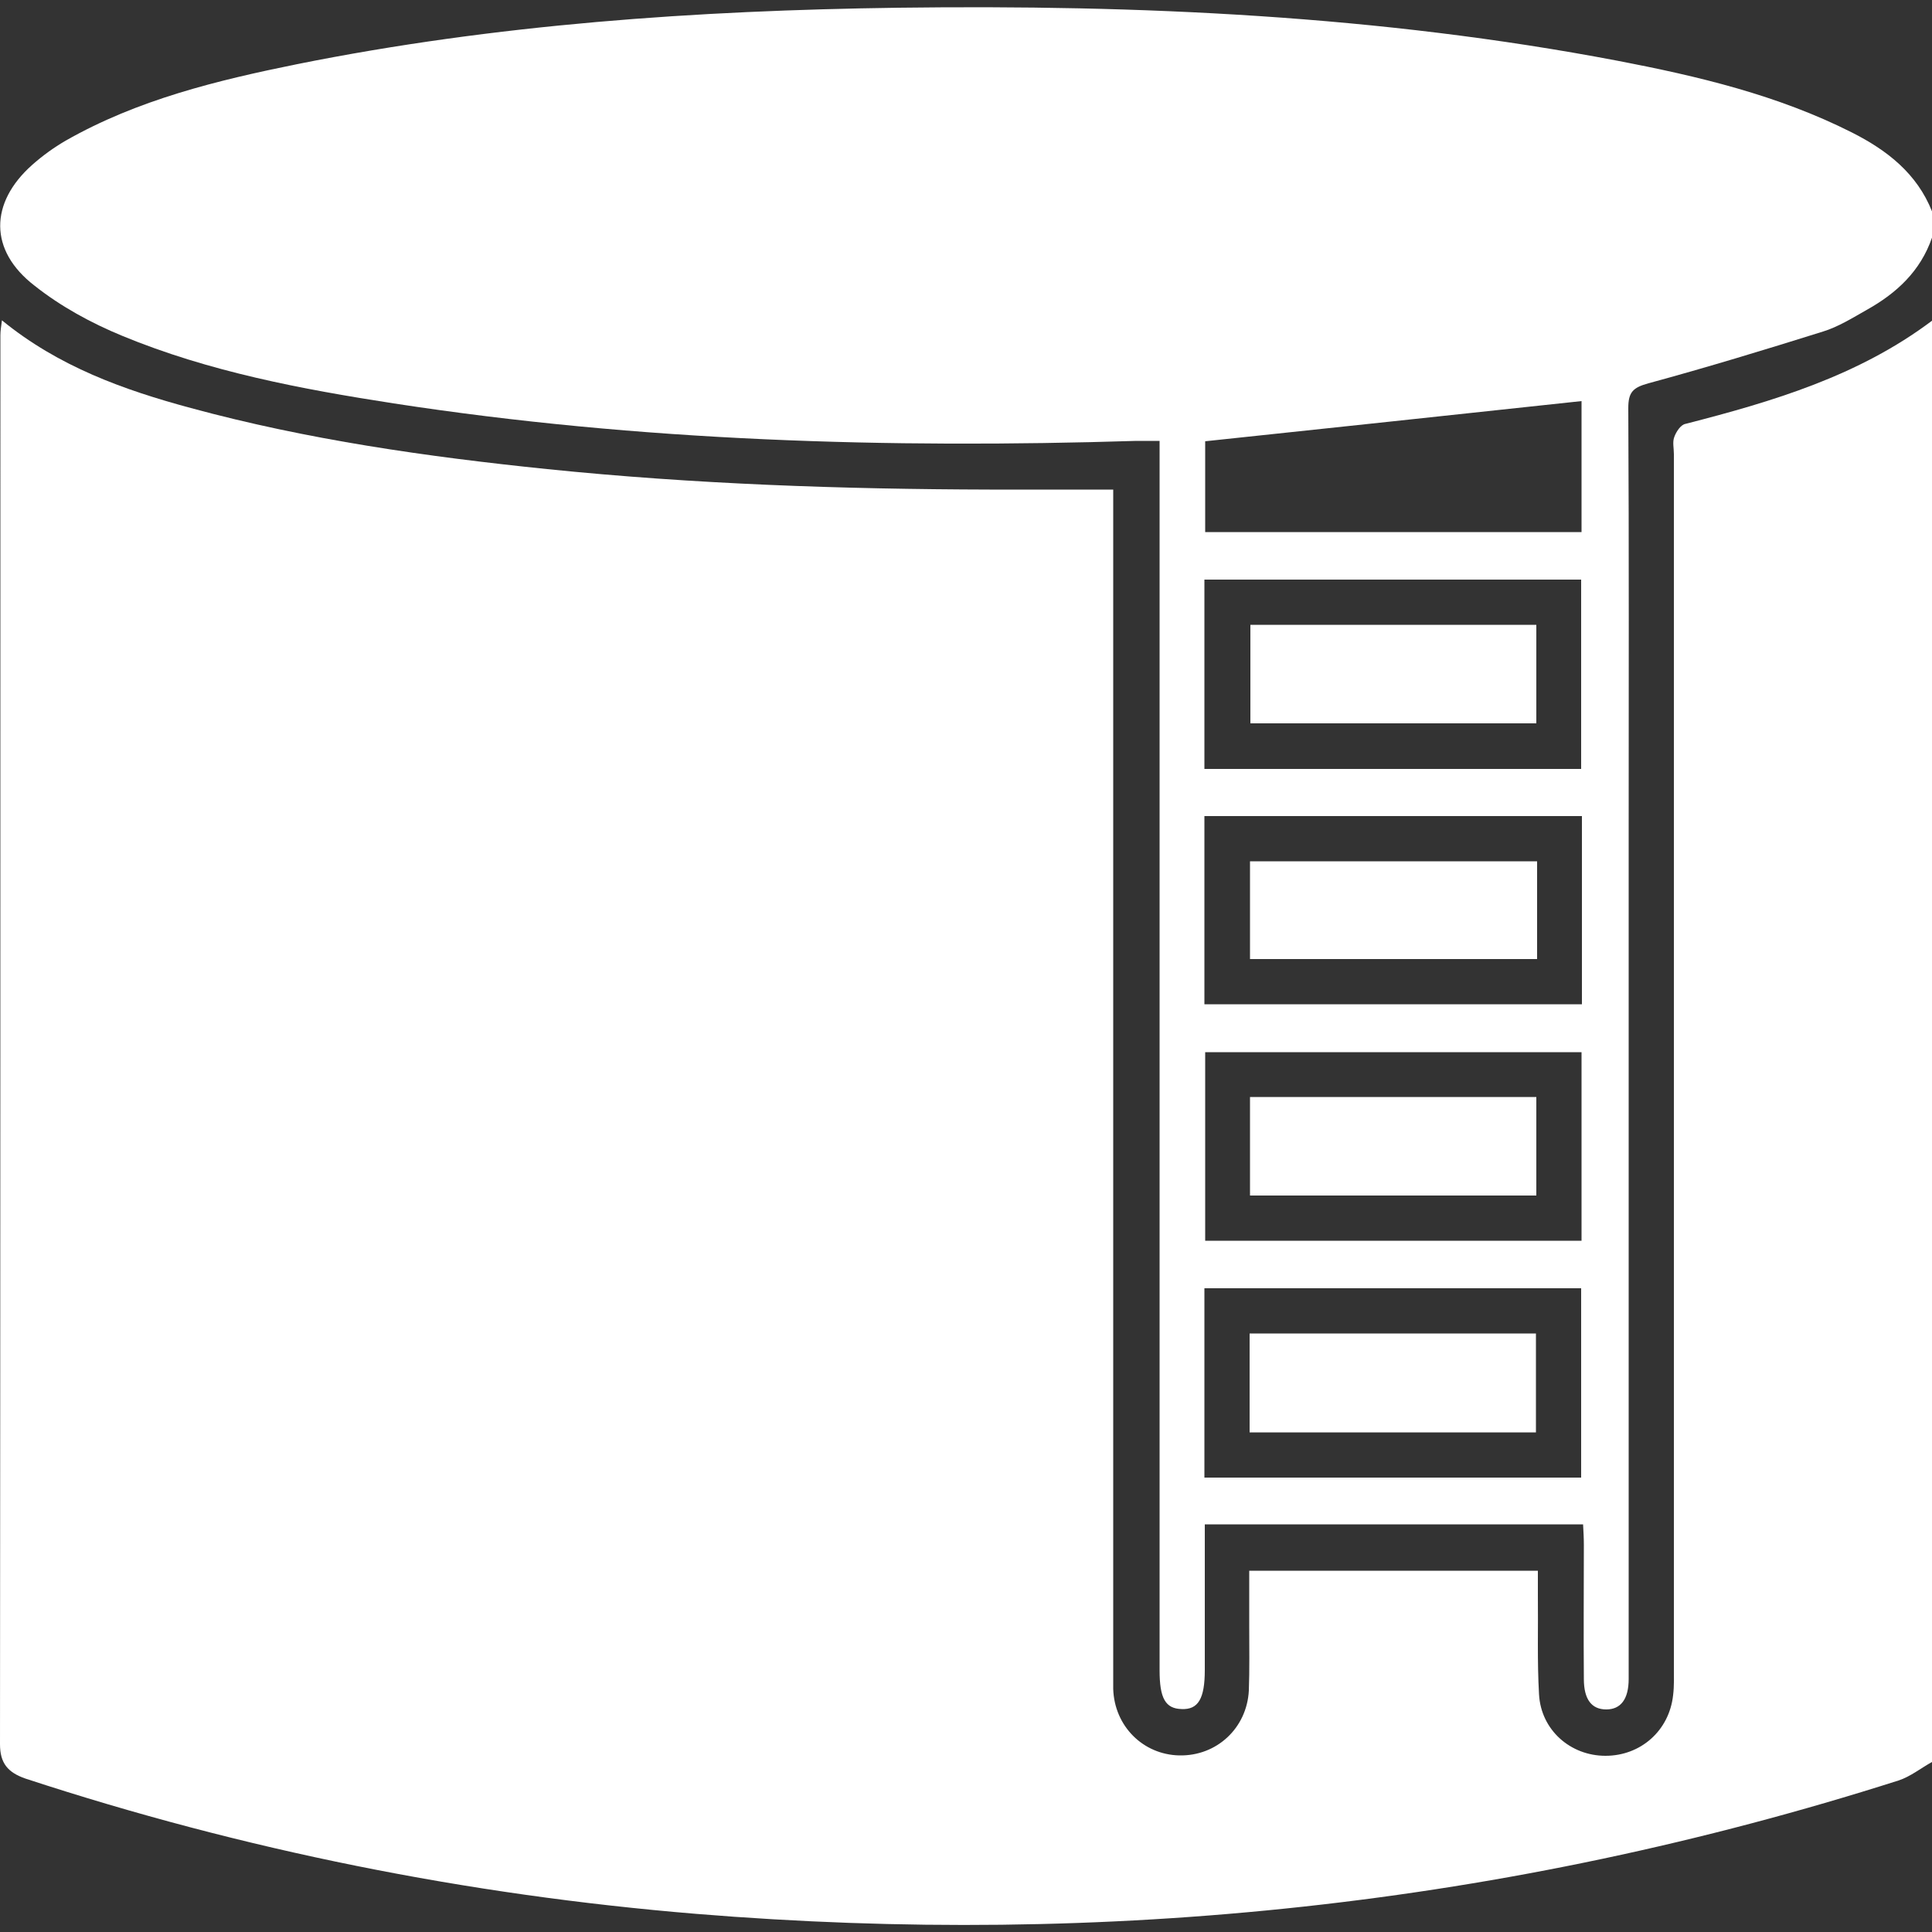
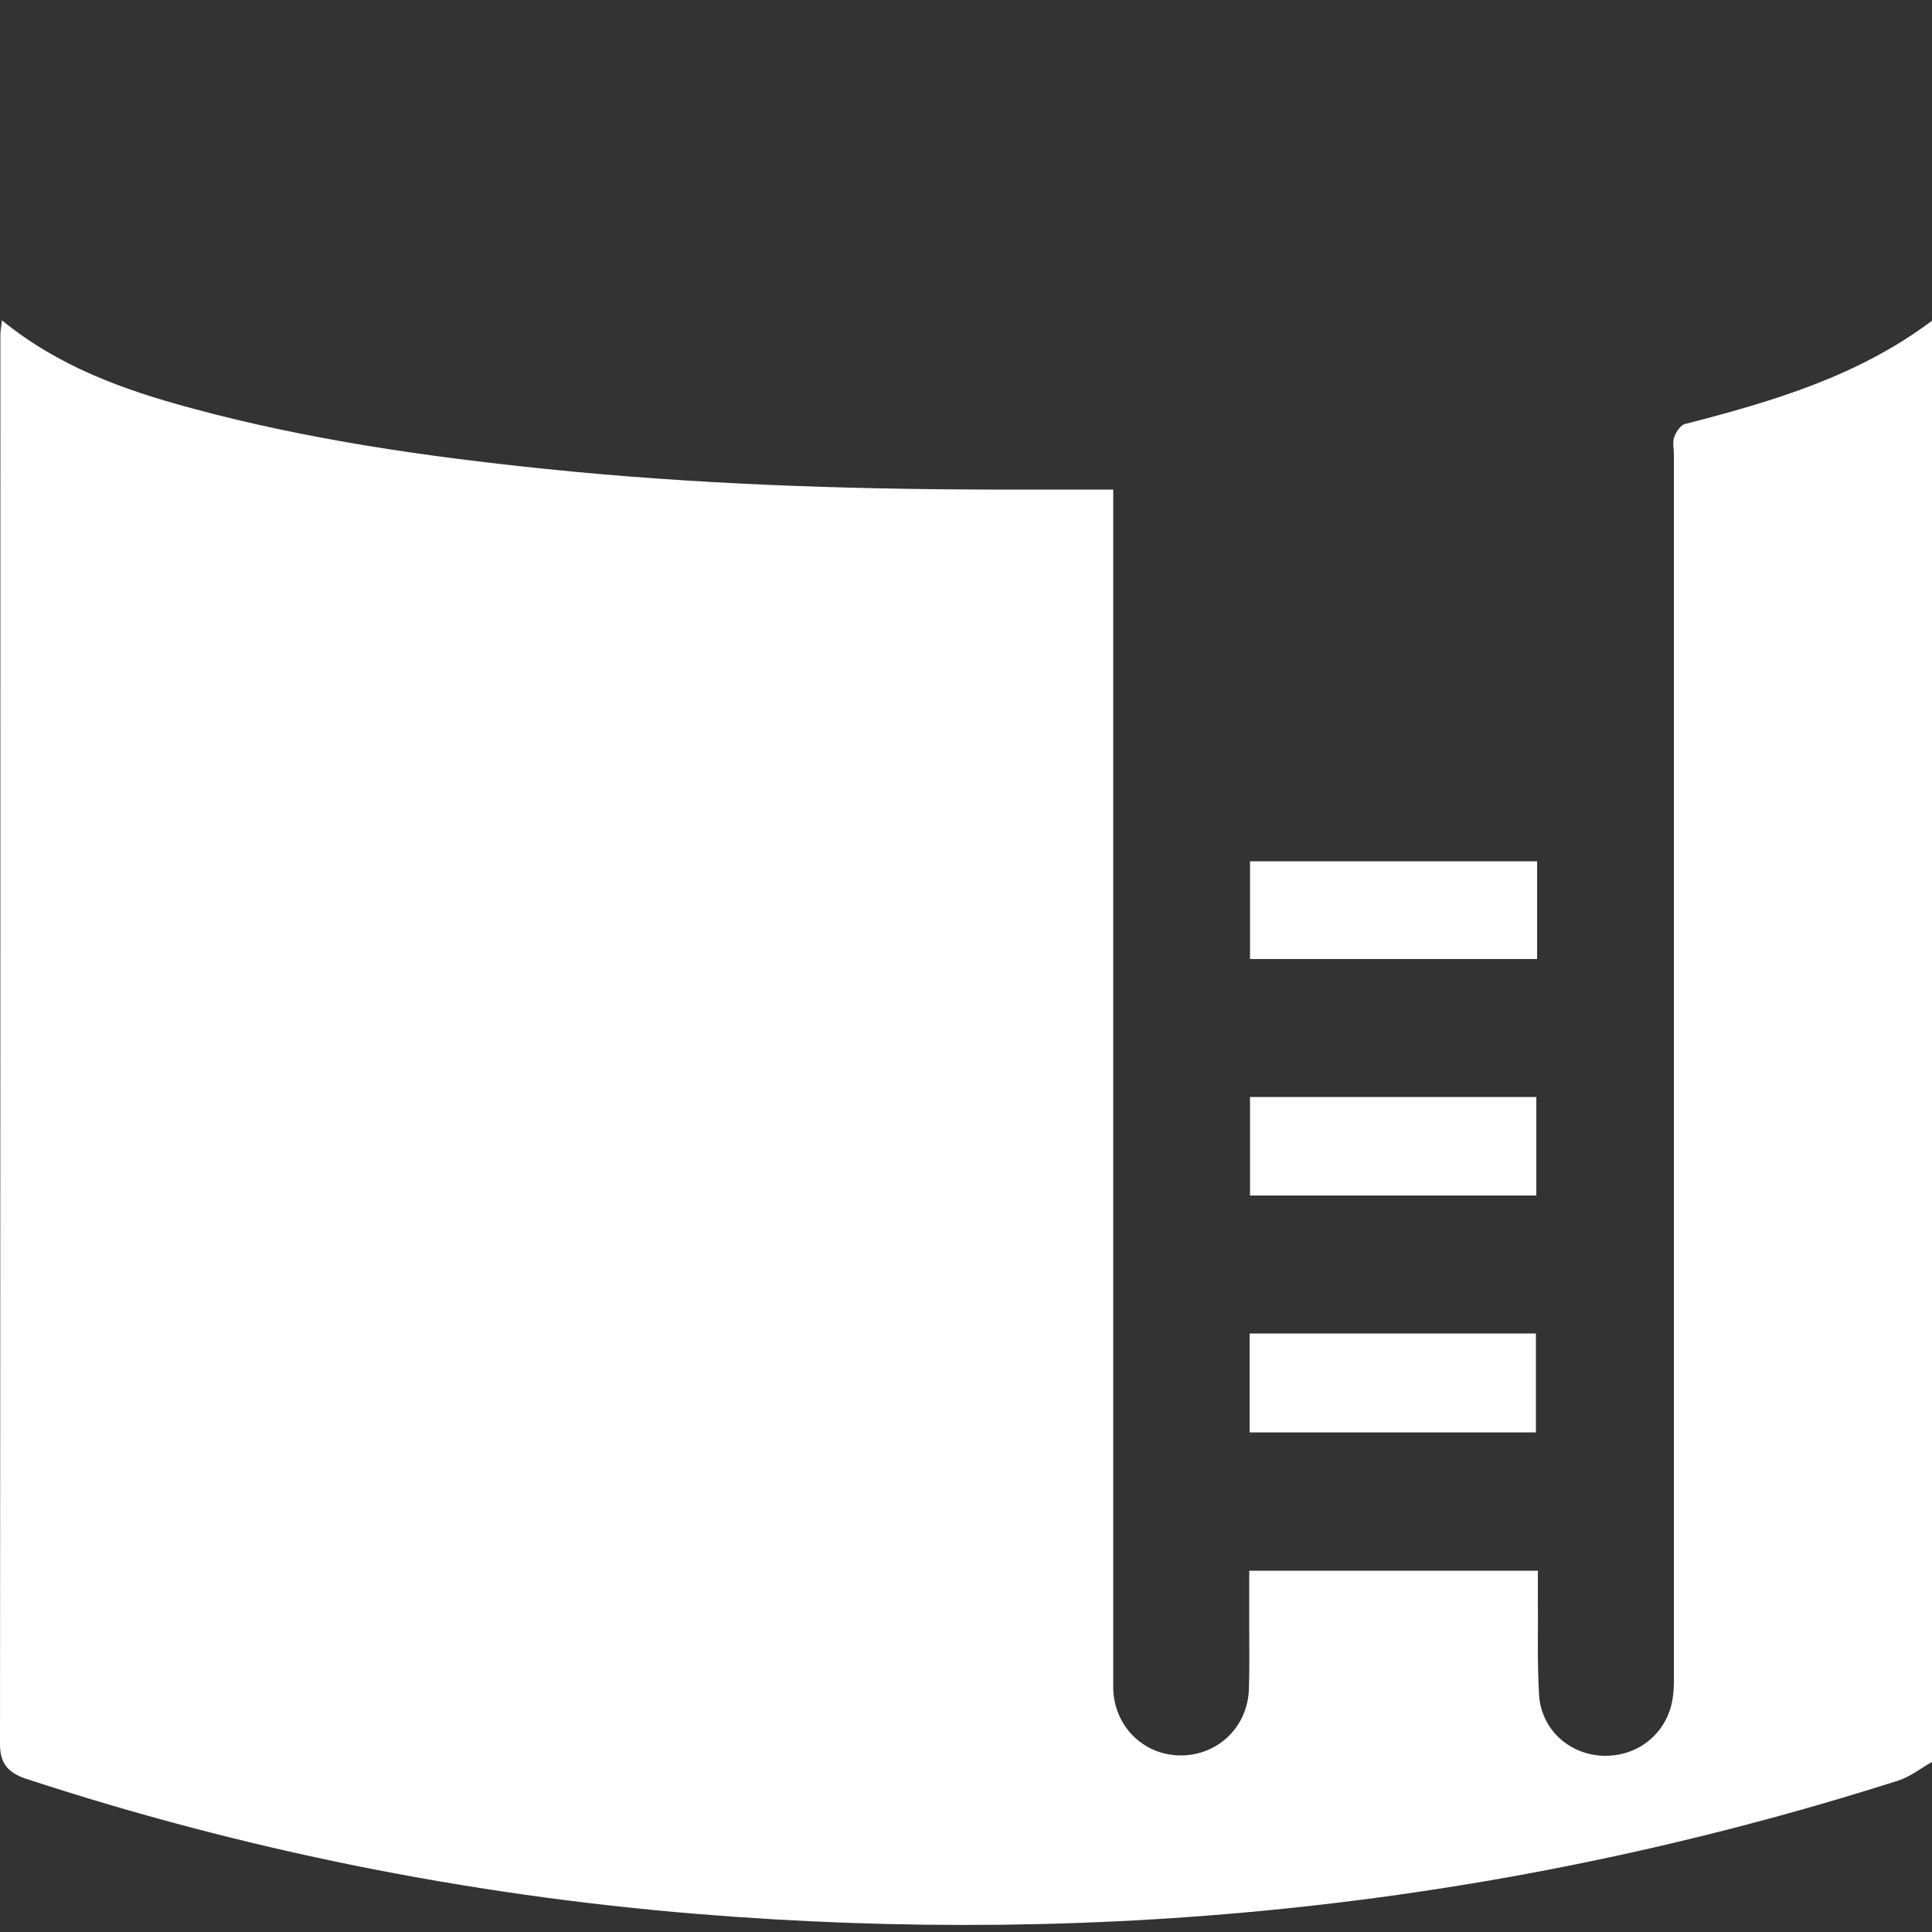
<svg xmlns="http://www.w3.org/2000/svg" id="Capa_1" x="0px" y="0px" viewBox="0 0 500 500" style="enable-background:new 0 0 500 500;" xml:space="preserve">
  <rect x="0" y="0" width="500" height="500" fill="#333333" stroke="none" />
  <style type="text/css">	.st0{fill:#FFFFFF;}</style>
  <g>
    <path class="st0" d="M500,83c0,124.3,0,248.7,0,373c-2.9,1.6-5.6,3.8-8.7,4.8c-101.4,32.3-205.2,43.2-311.2,34.5  c-59.2-4.9-117.1-16.5-173.5-35C2,458.7,0,456.3,0,451.4C0.1,329.9,0.1,208.3,0.1,86.8c0-1.2,0.2-2.3,0.4-3.9  c14.7,12,31.5,18,48.9,22.7c30.2,8.2,61.1,12.6,92.2,15.8c38.1,3.9,76.3,5.2,114.5,5.3c10.5,0,21,0,32,0c0,1.8,0,3.8,0,5.7  c0,99.8,0,199.5,0,299.3c0,1.8,0,3.6,0,5.4c0.3,9.6,7.7,17,17.1,17.2c9.7,0.2,17.5-7.1,18-16.8c0.2-5.5,0.1-11.1,0.1-16.6  c0-4.8,0-9.6,0-14.4c25.2,0,49.7,0,74.7,0c0,2.2,0,4.1,0,6.1c0.1,8.6-0.2,17.3,0.3,25.9c0.5,9.2,8.1,15.9,17.2,15.9  c9.1,0,16.5-6.5,17.5-15.7c0.3-2.4,0.2-4.9,0.2-7.3c0-104.6,0-209.3,0-313.9c0-1.5-0.4-3.1,0.1-4.4c0.5-1.4,1.7-3.2,2.9-3.4  C458.8,103.9,481,97.3,500,83z" />
-     <path class="st0" d="M500,54.7c0,2.3,0,4.6,0,6.8c-3,8.7-9.2,14.4-16.9,18.7c-3.7,2.1-7.4,4.4-11.3,5.6c-15,4.7-30.1,9.3-45.2,13.4  c-4,1.1-5.2,2.3-5.2,6.4c0.2,36.6,0.1,73.2,0.1,109.8c0,45.7,0,91.4,0,137.1c0,27.3,0,54.7,0,82c0,5.3-2.1,7.9-5.8,7.9  c-3.8,0-5.8-2.6-5.8-7.9c-0.1-11.6,0-23.1,0-34.7c0-1.7-0.1-3.5-0.2-5.3c-32.8,0-65.1,0-97.9,0c0,12.7,0,25.2,0,37.7  c0,7.4-1.7,10.3-6,10.1c-4.2-0.1-5.7-2.8-5.7-10c0-104,0-207.9,0-311.9c0-2.1,0-4.1,0-6.3c-2.4,0-4.2,0-6,0  c-64.3,2-128.5,0.1-192.2-9.7c-23.9-3.7-47.8-8.2-70.3-17.5c-8-3.3-15.9-7.6-22.7-13C-2.9,64.8-2.7,52.5,8.3,42.7  c2.7-2.4,5.6-4.5,8.7-6.3c18.6-10.6,39.2-15.6,59.9-19.8C128.2,6.3,180.2,2.7,232.5,2c62.4-0.8,124.6,2,186,13.7  c20.9,4,41.6,8.9,60.8,18.6C488.4,38.9,496.1,44.9,500,54.7z M311.7,199c32.8,0,65.1,0,97.5,0c0-16.5,0-32.8,0-49  c-32.8,0-65,0-97.5,0C311.7,166.4,311.7,182.4,311.7,199z M311.7,259.9c32.9,0,65.2,0,97.7,0c0-16.5,0-32.5,0-48.7  c-32.7,0-65.1,0-97.7,0C311.7,227.5,311.7,243.5,311.7,259.9z M311.7,382.4c32.7,0,65,0,97.5,0c0-16.5,0-32.8,0-49  c-32.7,0-65,0-97.5,0C311.7,349.7,311.7,365.8,311.7,382.4z M311.9,272.3c0,16.4,0,32.6,0,48.8c32.6,0,65,0,97.4,0  c0-16.4,0-32.5,0-48.8C376.6,272.3,344.3,272.3,311.9,272.3z M409.3,137.7c0-11.7,0-23.1,0-33.9c-32.7,3.5-65.1,7-97.4,10.4  c0,7.7,0,15.6,0,23.5C344.5,137.7,376.8,137.7,409.3,137.7z" />
-     <path class="st0" d="M397.6,161.7c0,8.5,0,16.9,0,25.5c-24.7,0-49.2,0-74,0c0-8.4,0-16.7,0-25.5  C348.1,161.7,372.7,161.7,397.6,161.7z" />
-     <path class="st0" d="M323.5,248.2c0-8.6,0-16.8,0-25.3c24.8,0,49.4,0,74.3,0c0,8.5,0,16.7,0,25.3  C373,248.2,348.4,248.2,323.5,248.2z" />
+     <path class="st0" d="M323.5,248.2c0-8.6,0-16.8,0-25.3c24.8,0,49.4,0,74.3,0c0,8.5,0,16.7,0,25.3  z" />
    <path class="st0" d="M323.4,370.7c0-8.8,0-17,0-25.6c24.7,0,49.2,0,74.1,0c0,8.4,0,16.9,0,25.6  C372.8,370.7,348.4,370.7,323.4,370.7z" />
    <path class="st0" d="M323.5,309.4c0-8.8,0-17,0-25.5c24.8,0,49.2,0,74.1,0c0,8.6,0,16.9,0,25.5  C372.9,309.4,348.4,309.4,323.5,309.4z" />
  </g>
</svg>